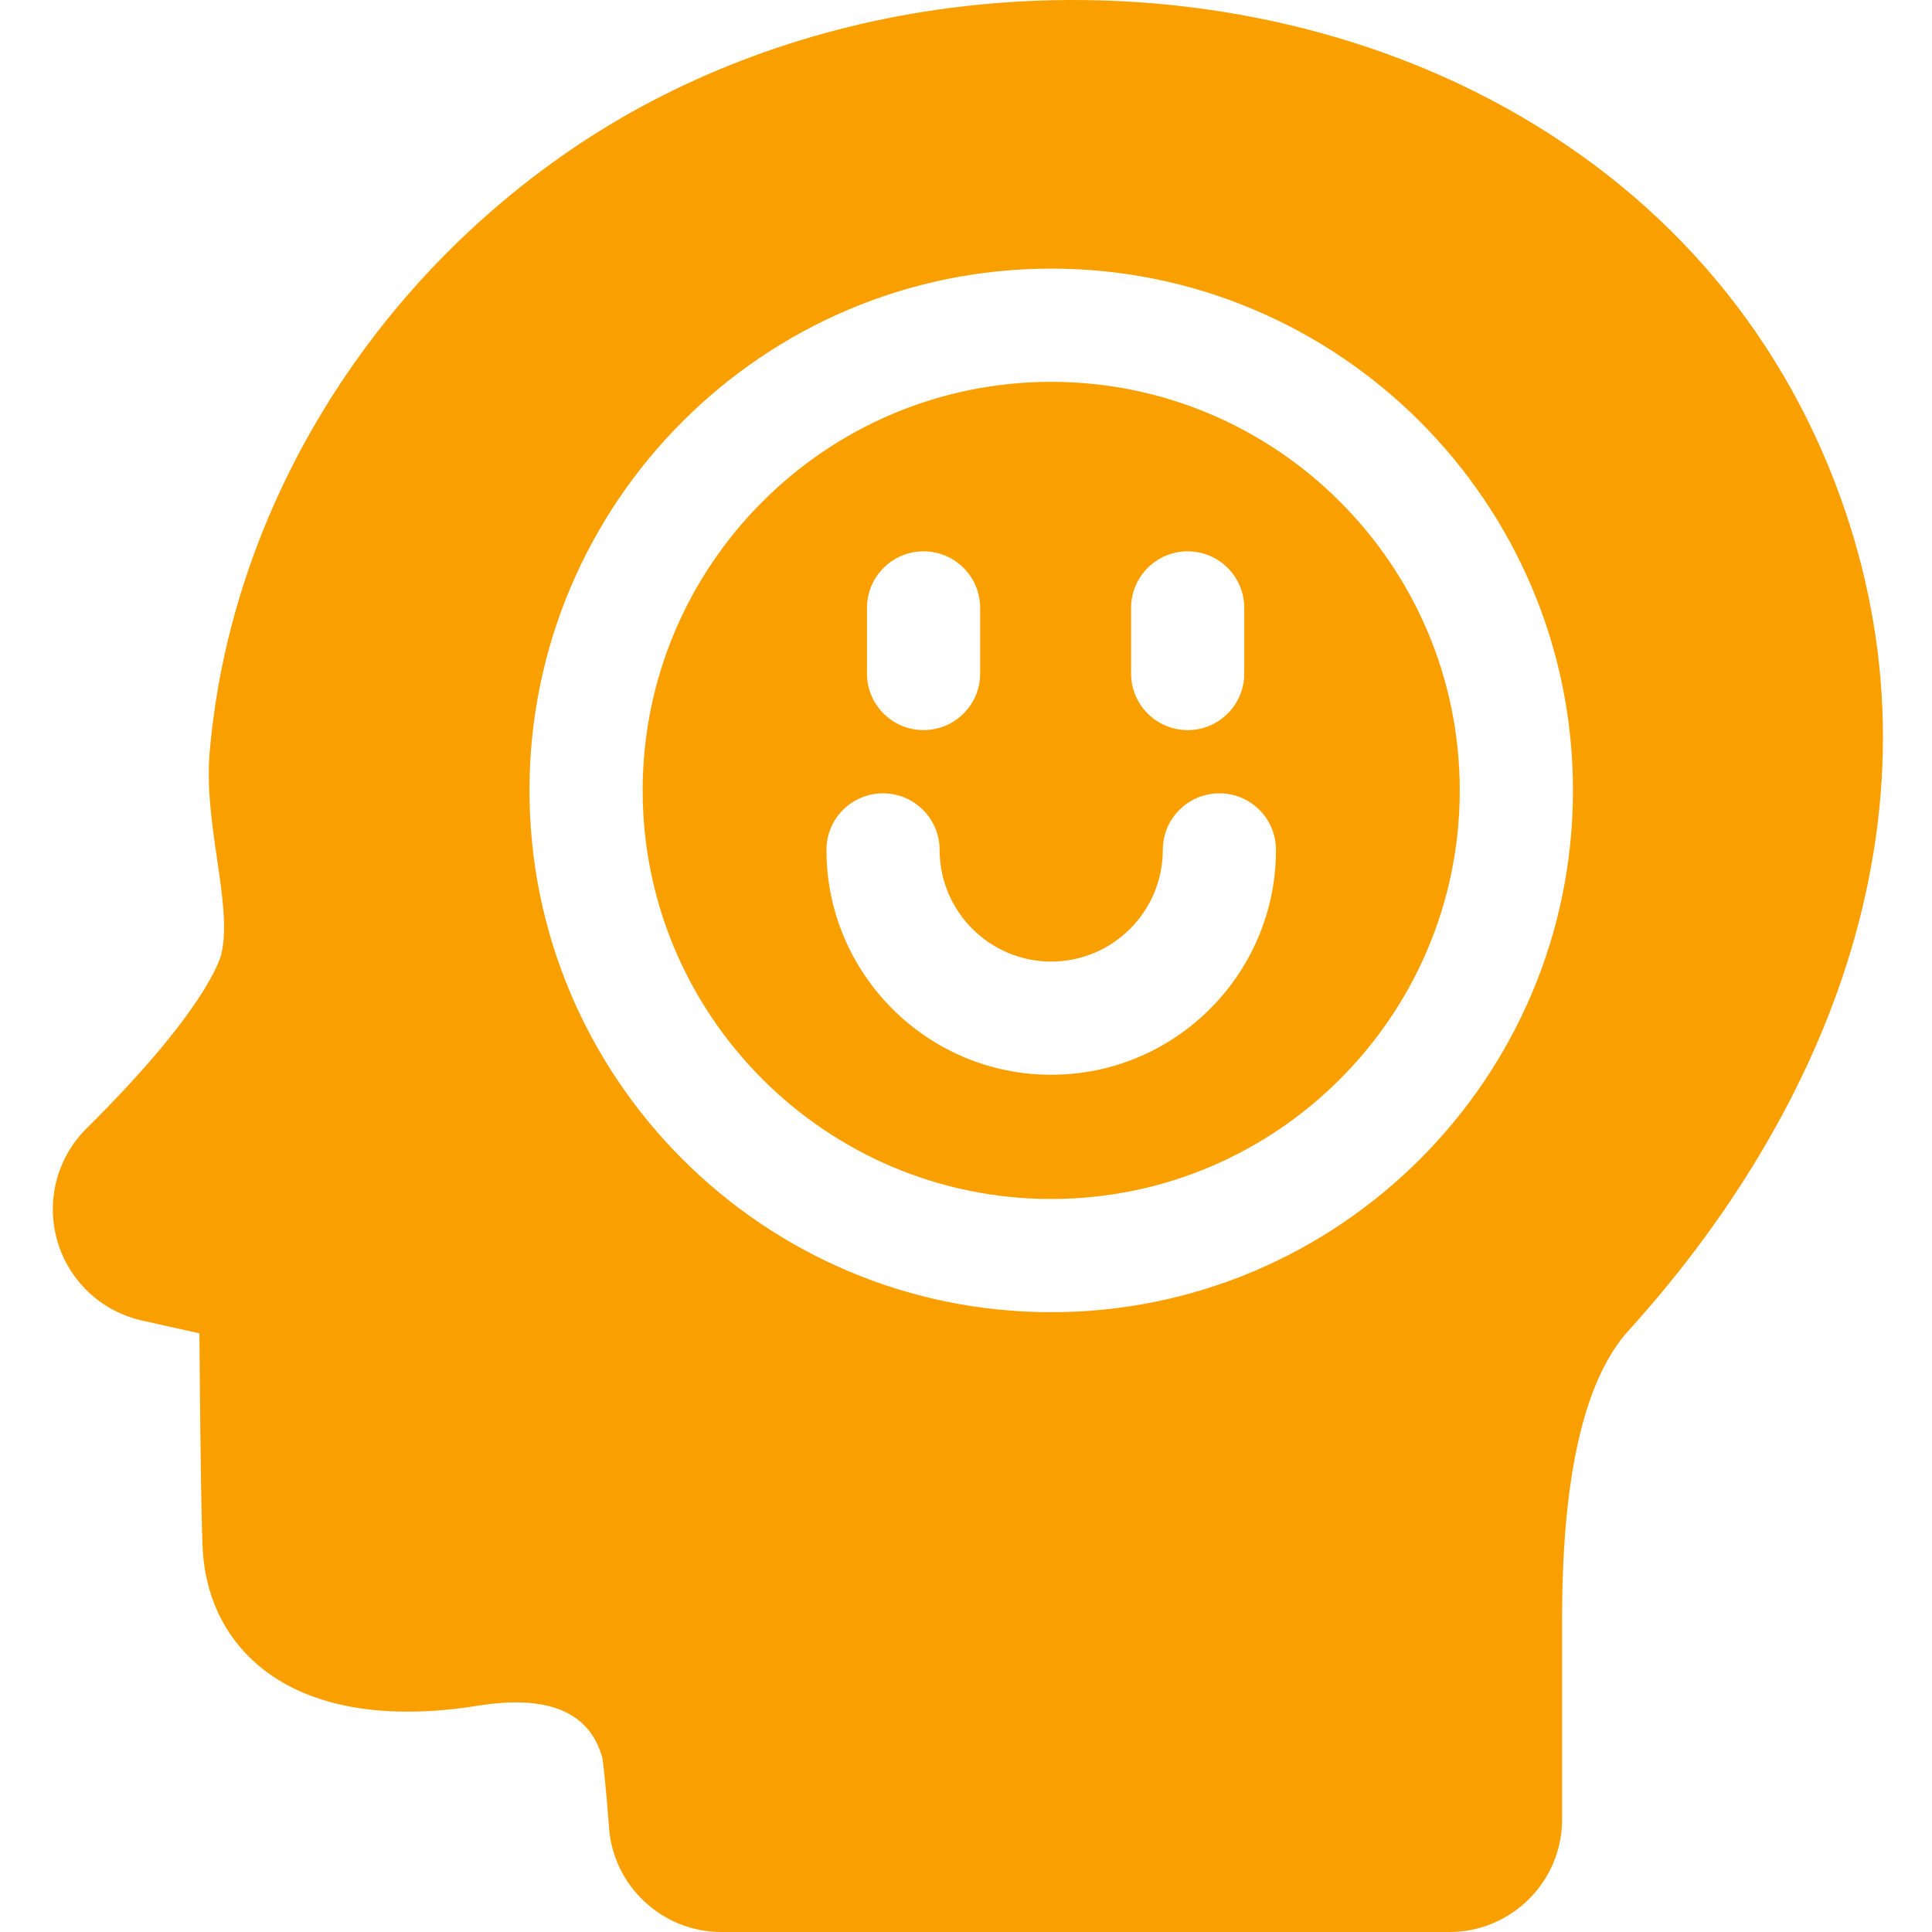
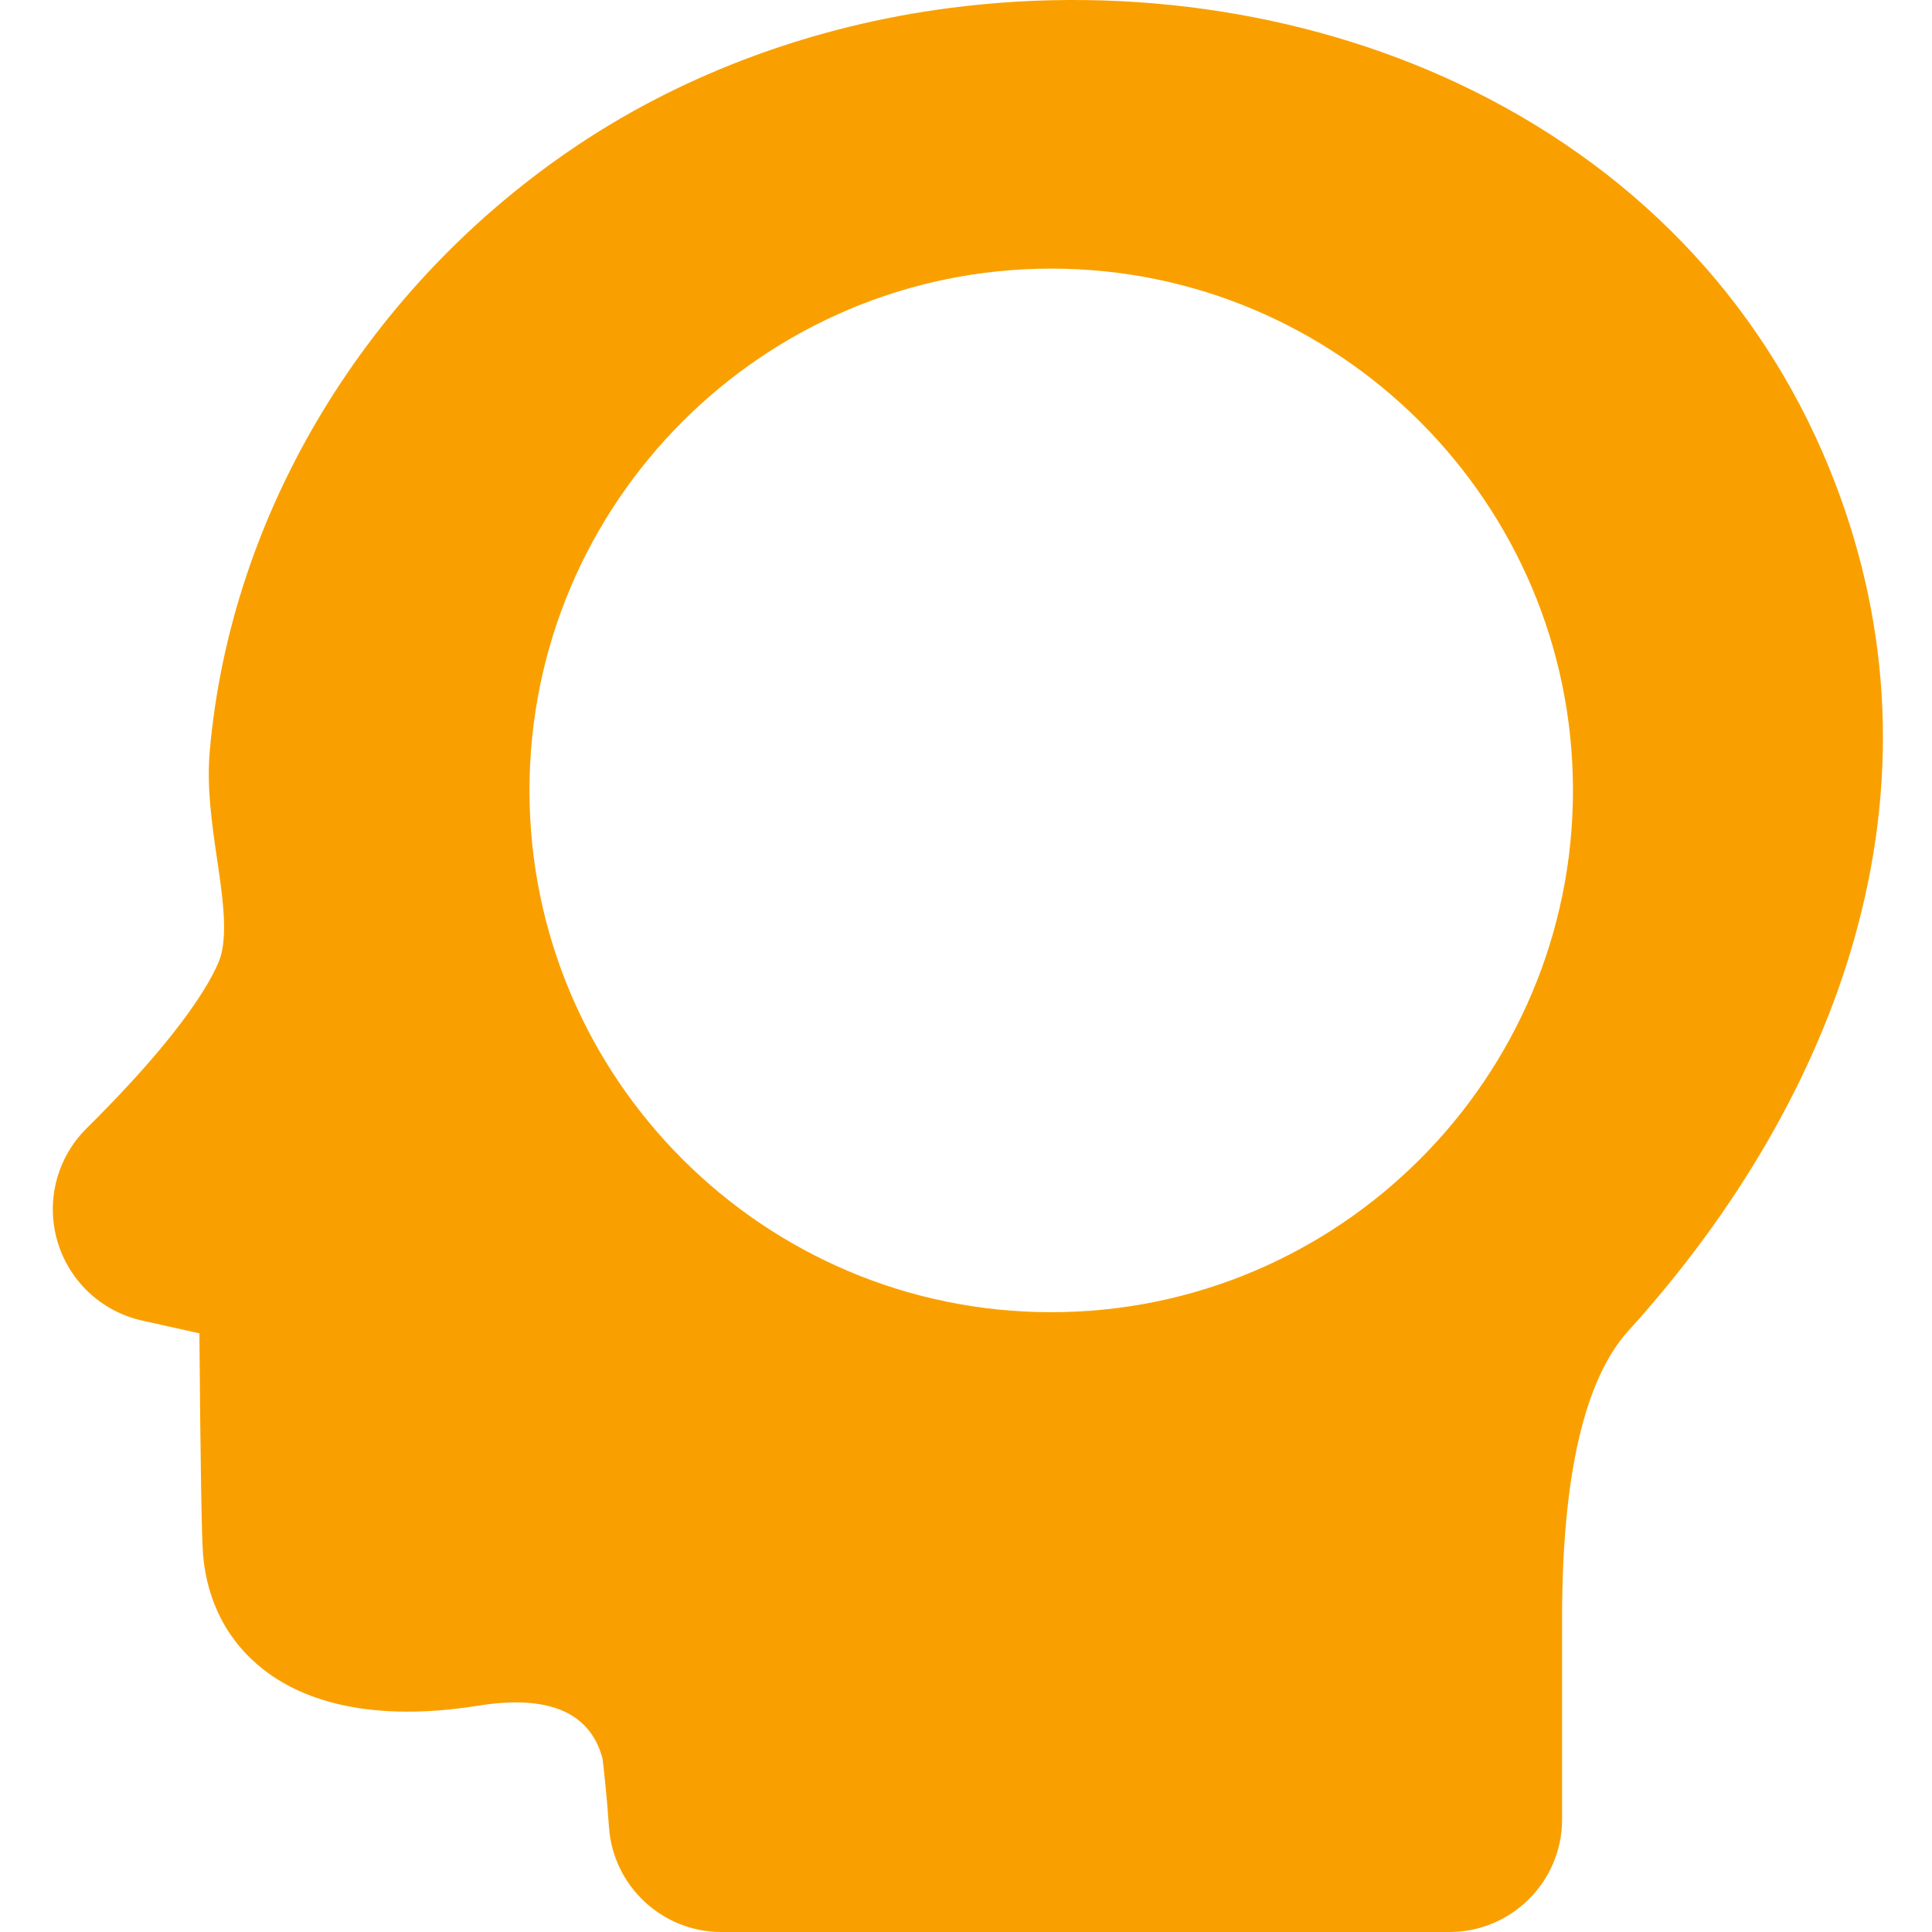
<svg xmlns="http://www.w3.org/2000/svg" fill="none" viewBox="0 0 67 67" height="67" width="67">
  <g clip-path="url(#clip0_17_2623)">
-     <path fill="#F9A000" d="M36.455 13.242C28.643 13.242 22.287 19.598 22.287 27.411C22.287 35.224 28.643 41.58 36.455 41.58C44.267 41.58 50.623 35.224 50.623 27.411C50.623 19.598 44.267 13.242 36.455 13.242ZM39.225 21.083C39.225 19.999 40.104 19.12 41.188 19.12C42.272 19.12 43.15 19.999 43.15 21.083V23.356C43.15 24.44 42.272 25.319 41.188 25.319C40.104 25.319 39.225 24.44 39.225 23.356V21.083ZM30.066 21.083C30.066 19.999 30.944 19.12 32.028 19.12C33.112 19.12 33.991 19.999 33.991 21.083V23.356C33.991 24.44 33.112 25.319 32.028 25.319C30.944 25.319 30.066 24.44 30.066 23.356V21.083ZM36.455 37.272C32.157 37.272 28.66 33.774 28.66 29.475C28.66 28.391 29.538 27.512 30.623 27.512C31.706 27.512 32.585 28.391 32.585 29.475C32.585 31.609 34.322 33.346 36.455 33.346C38.589 33.346 40.325 31.609 40.325 29.475C40.325 28.391 41.204 27.512 42.288 27.512C43.372 27.512 44.25 28.391 44.25 29.475C44.25 33.774 40.754 37.272 36.455 37.272Z" />
    <path fill="#F9A000" d="M63.639 16.747C61.357 10.798 57.027 6.1 51.118 3.161C45.721 0.477 39.26 -0.547 32.928 0.278C28.243 0.888 23.794 2.526 20.062 5.014C12.774 9.875 7.993 17.745 7.273 26.066C7.165 27.315 7.349 28.565 7.525 29.774C7.712 31.042 7.887 32.24 7.671 33.1L7.671 33.102C7.623 33.293 7.086 35.088 3.003 39.13C1.978 40.144 1.588 41.636 1.984 43.022C2.381 44.41 3.501 45.471 4.907 45.791C5.491 45.923 6.021 46.041 6.484 46.143C6.635 46.176 6.779 46.209 6.915 46.239C6.951 50.761 6.994 53.342 7.042 53.914C7.18 55.557 7.903 56.933 9.131 57.894C10.833 59.226 13.408 59.66 16.577 59.152C19.021 58.759 20.473 59.379 20.897 60.993C20.935 61.312 21.046 62.291 21.119 63.361C21.256 65.401 22.967 67 25.013 67H50.267C52.42 67 54.172 65.248 54.172 63.095V56.107C54.172 51.181 54.947 47.83 56.474 46.147C60.262 41.971 62.968 37.281 64.299 32.58C65.825 27.193 65.603 21.866 63.639 16.747ZM36.455 45.506C26.479 45.506 18.362 37.388 18.362 27.41C18.362 17.433 26.478 9.315 36.455 9.315C46.432 9.315 54.549 17.433 54.549 27.41C54.549 37.388 46.432 45.506 36.455 45.506Z" />
  </g>
  <defs>
    <clipPath id="clip0_17_2623">
      <rect fill="white" height="67" width="67" />
    </clipPath>
  </defs>
</svg>